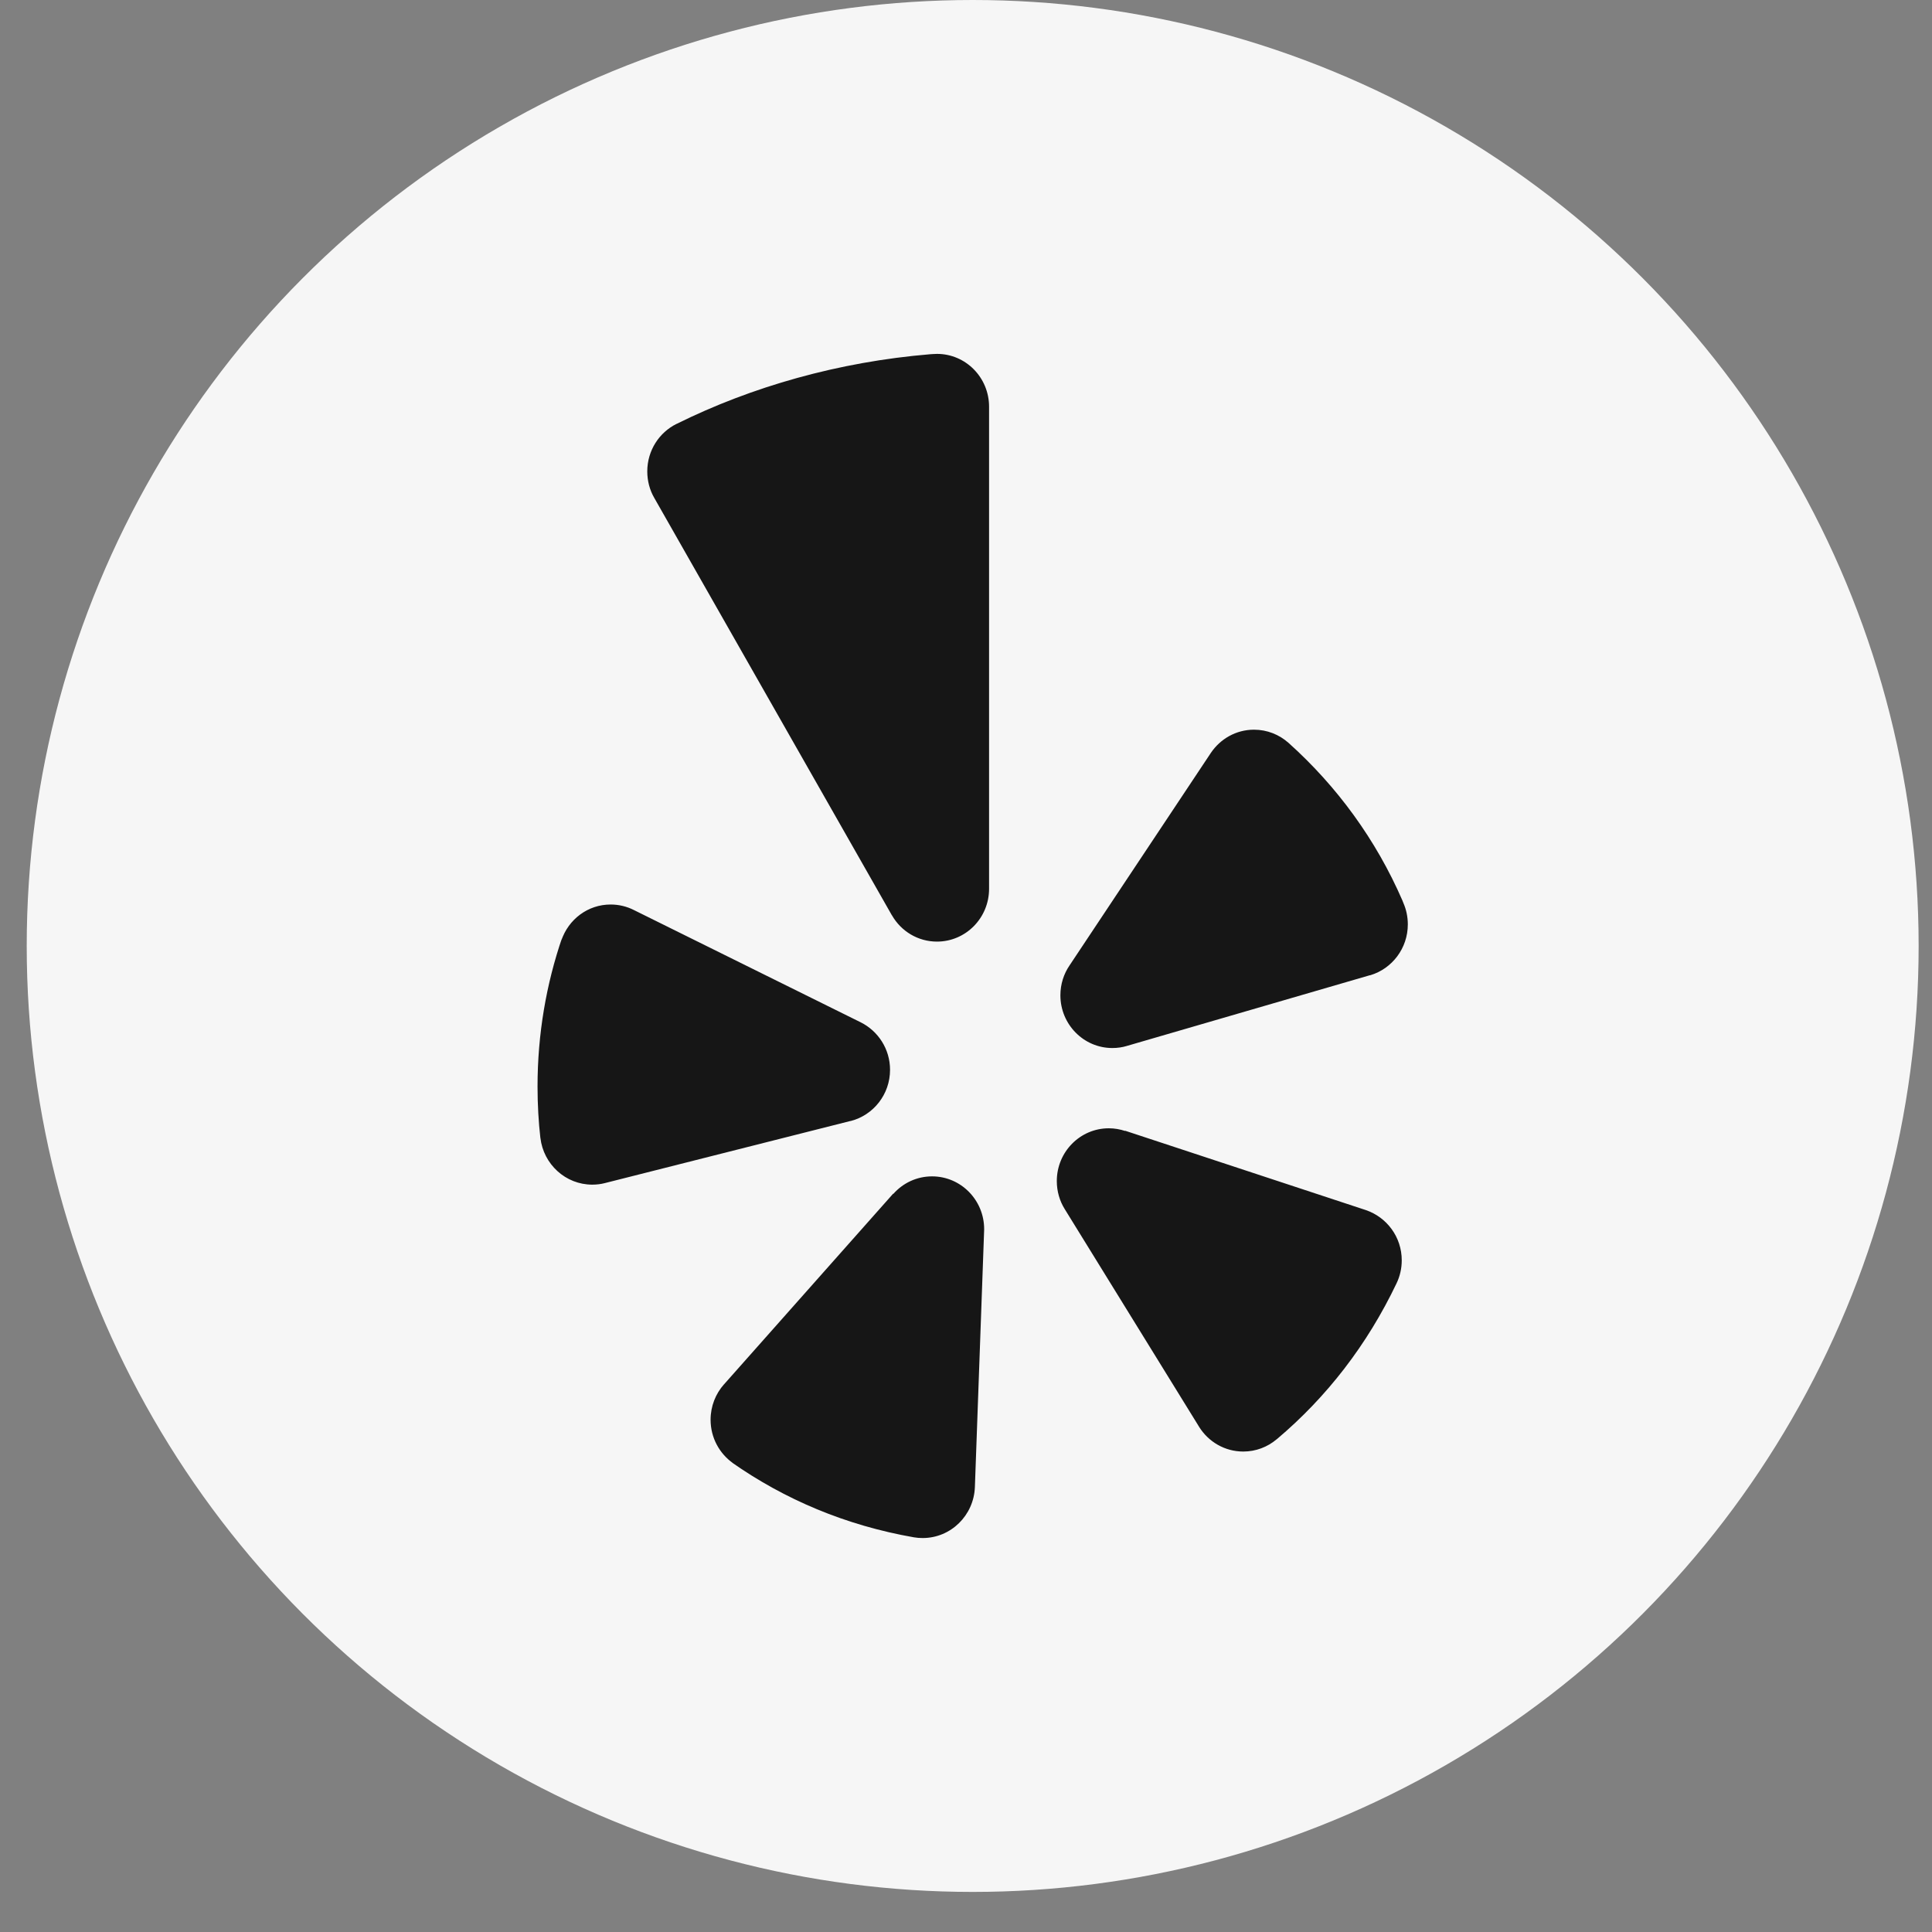
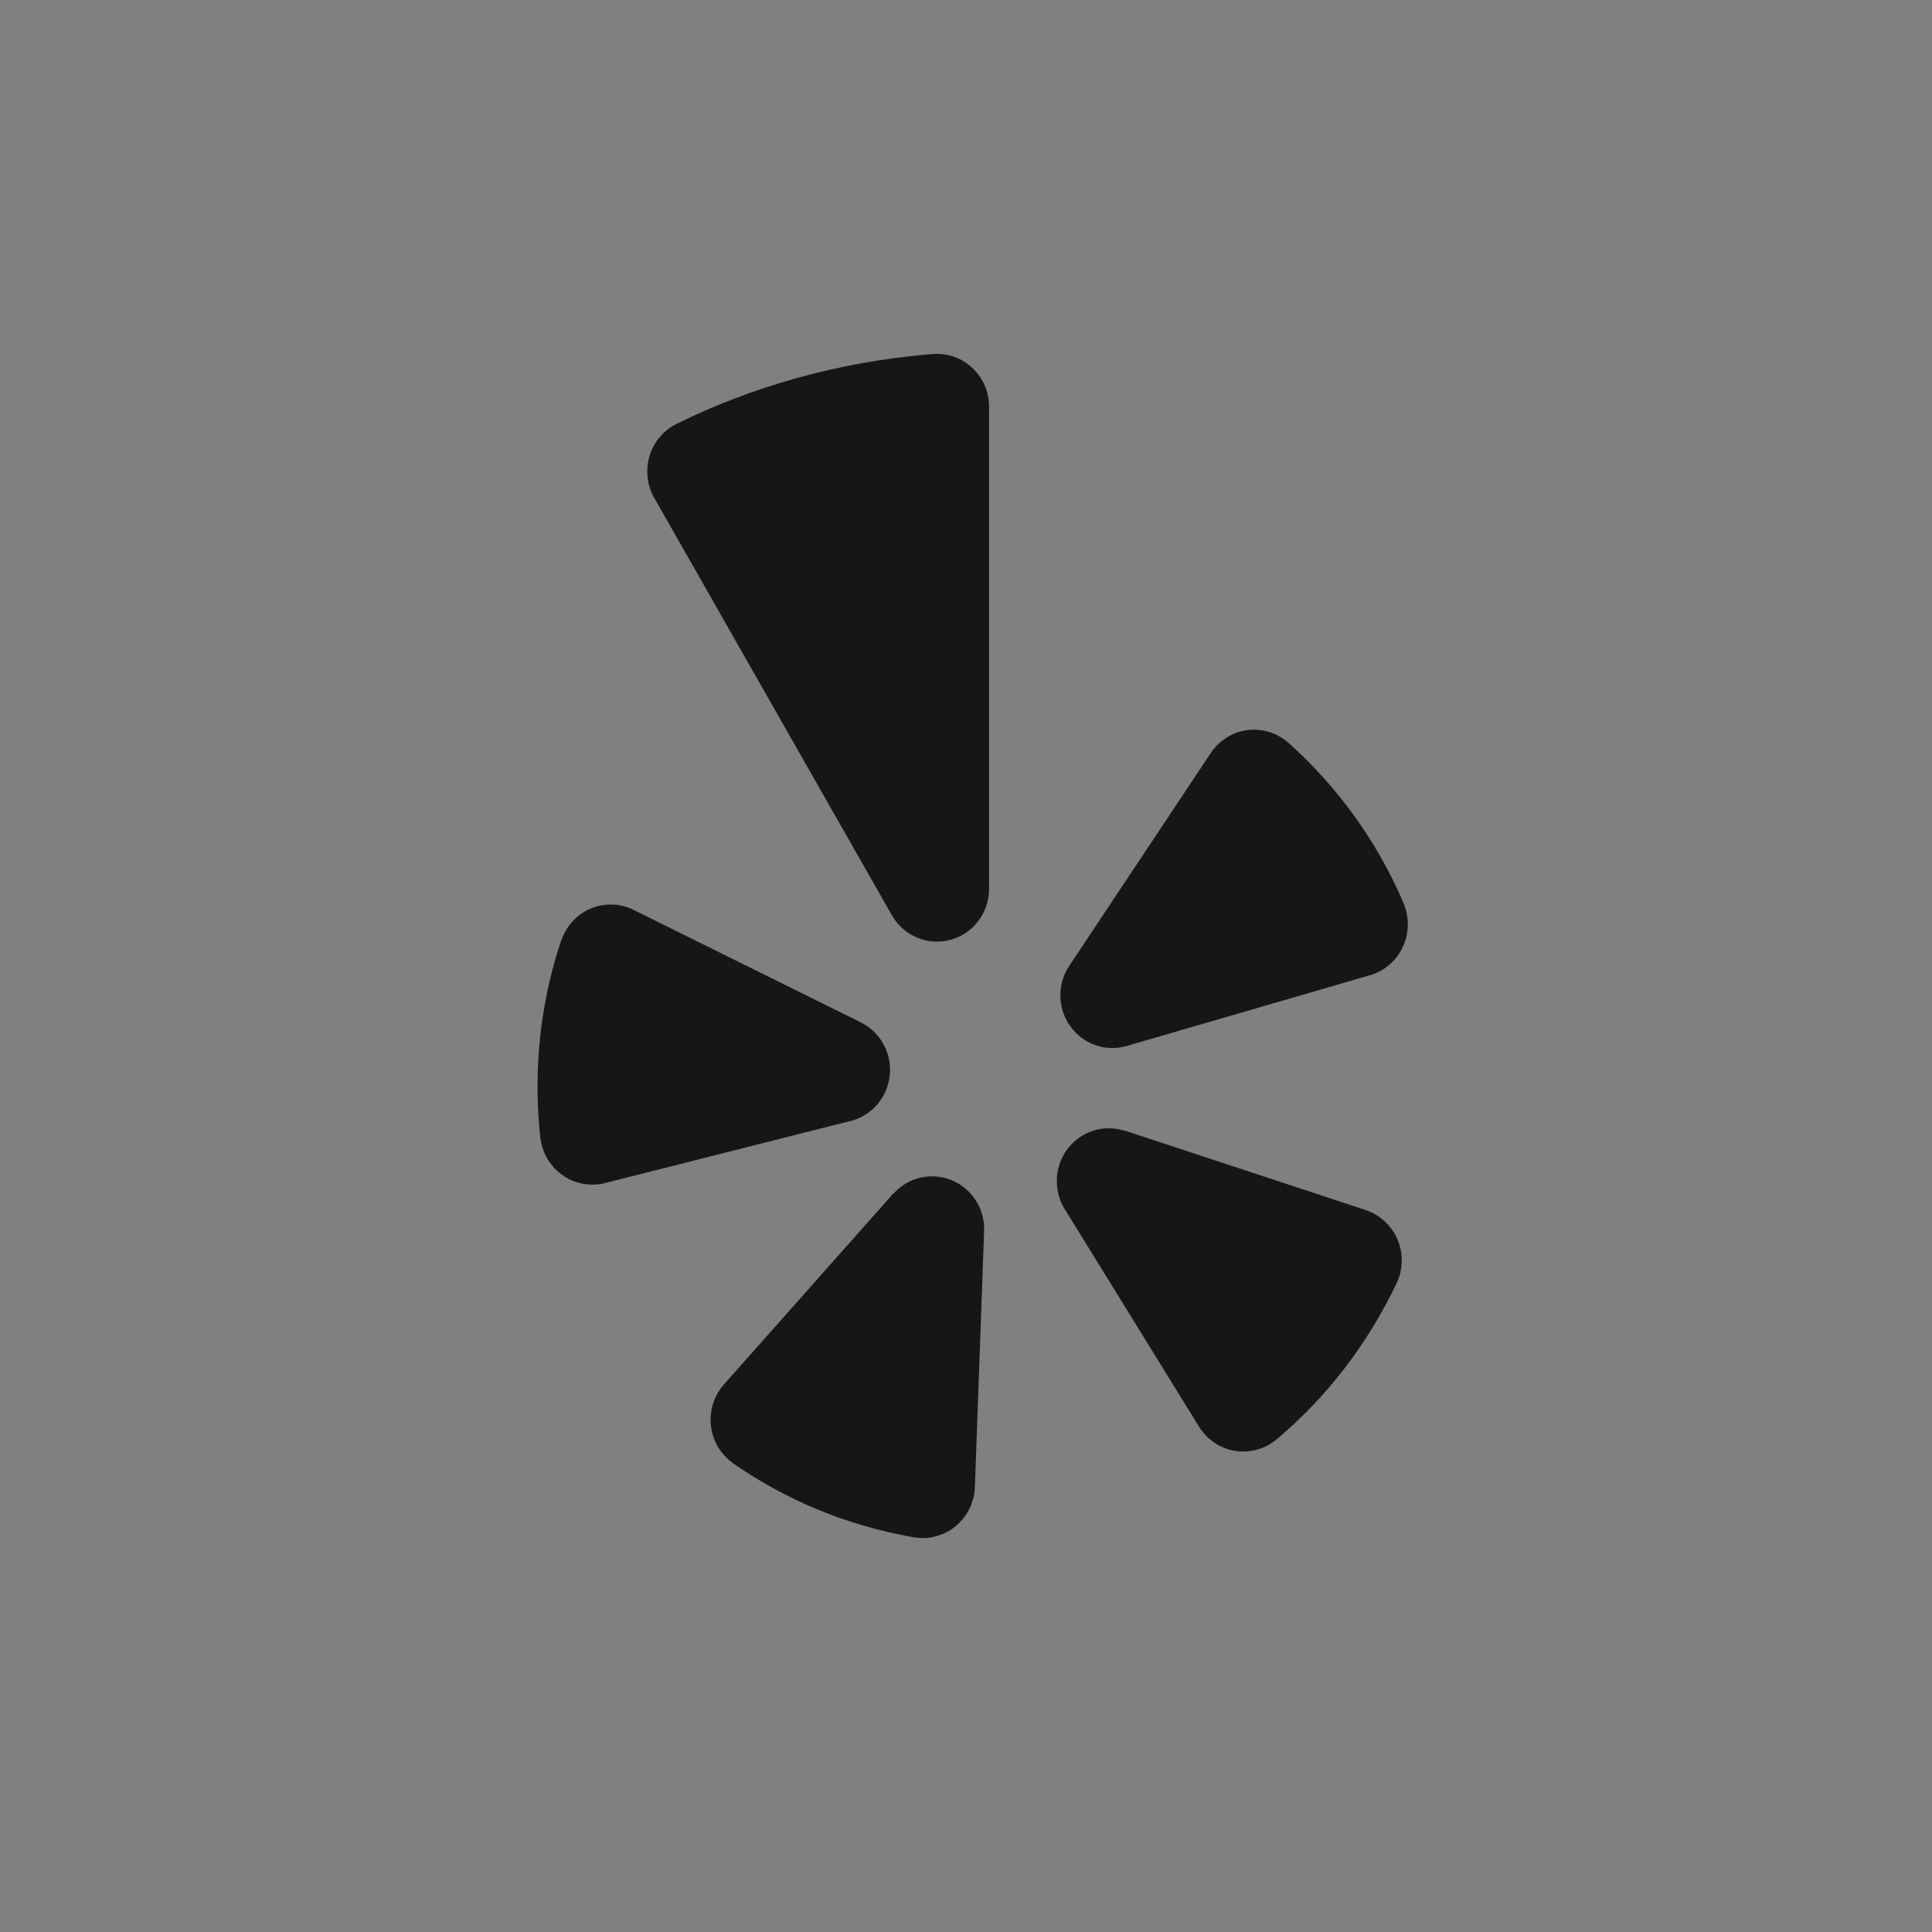
<svg xmlns="http://www.w3.org/2000/svg" width="35" height="35" viewBox="0 0 35 35" fill="none">
  <rect x="0" y="0" width="35" height="35" fill="#808080" stroke="none" />
-   <circle cx="17.621" cy="17.137" r="17.137" fill="#F6F6F6" />
-   <path d="M16.183 21.629C16.356 21.433 16.607 21.311 16.885 21.311C17.406 21.311 17.829 21.739 17.829 22.268C17.829 22.28 17.829 22.291 17.828 22.302V22.301L17.661 26.939C17.642 27.453 17.226 27.863 16.715 27.863C16.661 27.863 16.608 27.859 16.556 27.85L16.562 27.851C15.318 27.634 14.212 27.163 13.253 26.49L13.281 26.508C13.033 26.333 12.873 26.045 12.873 25.72C12.873 25.472 12.966 25.247 13.117 25.077L13.117 25.078L16.181 21.624L16.183 21.629ZM15.401 20.309L10.957 21.433C10.888 21.451 10.81 21.461 10.73 21.461C10.245 21.461 9.846 21.091 9.79 20.615L9.789 20.611C9.757 20.332 9.738 20.011 9.738 19.684C9.738 18.737 9.895 17.827 10.186 16.98L10.169 17.038C10.298 16.655 10.649 16.386 11.062 16.386C11.213 16.386 11.357 16.422 11.483 16.486L11.477 16.483L15.592 18.52C15.909 18.678 16.124 19.005 16.124 19.381C16.124 19.827 15.822 20.201 15.415 20.307L15.409 20.308L15.401 20.309ZM16.157 16.581L11.851 9.017C11.772 8.88 11.726 8.716 11.726 8.54C11.726 8.162 11.942 7.834 12.256 7.679L12.262 7.677C13.615 7.006 15.191 6.555 16.855 6.417L16.902 6.414C16.924 6.412 16.949 6.411 16.975 6.411C17.496 6.411 17.918 6.84 17.918 7.368V7.369V16.101C17.918 16.63 17.496 17.058 16.974 17.058C16.627 17.058 16.323 16.868 16.16 16.584L16.157 16.58L16.157 16.581ZM20.385 20.485L24.741 21.921C25.123 22.05 25.394 22.409 25.394 22.832C25.394 22.982 25.36 23.124 25.299 23.25L25.302 23.244C24.767 24.367 24.032 25.311 23.137 26.067L23.124 26.077C22.962 26.213 22.752 26.296 22.523 26.296C22.186 26.296 21.891 26.118 21.723 25.849L21.721 25.845L19.288 21.903C19.198 21.759 19.145 21.584 19.145 21.396C19.145 20.868 19.567 20.44 20.087 20.44C20.191 20.44 20.291 20.458 20.384 20.489L20.378 20.487L20.385 20.485ZM24.814 17.668L20.411 18.949C20.333 18.973 20.244 18.986 20.151 18.986C19.632 18.986 19.21 18.558 19.21 18.031C19.21 17.829 19.271 17.643 19.376 17.489L19.374 17.492L21.935 13.641C22.107 13.385 22.393 13.219 22.718 13.219C22.957 13.219 23.176 13.309 23.343 13.458L23.342 13.457C24.224 14.247 24.929 15.216 25.405 16.311L25.426 16.364C25.475 16.477 25.504 16.608 25.504 16.746C25.504 17.181 25.218 17.548 24.828 17.666L24.821 17.668H24.814Z" fill="#161616" />
+   <path d="M16.183 21.629C16.356 21.433 16.607 21.311 16.885 21.311C17.406 21.311 17.829 21.739 17.829 22.268C17.829 22.28 17.829 22.291 17.828 22.302V22.301L17.661 26.939C17.642 27.453 17.226 27.863 16.715 27.863C16.661 27.863 16.608 27.859 16.556 27.85L16.562 27.851C15.318 27.634 14.212 27.163 13.253 26.49L13.281 26.508C13.033 26.333 12.873 26.045 12.873 25.72C12.873 25.472 12.966 25.247 13.117 25.077L13.117 25.078L16.181 21.624L16.183 21.629ZM15.401 20.309L10.957 21.433C10.888 21.451 10.81 21.461 10.73 21.461C10.245 21.461 9.846 21.091 9.79 20.615L9.789 20.611C9.757 20.332 9.738 20.011 9.738 19.684C9.738 18.737 9.895 17.827 10.186 16.98L10.169 17.038C10.298 16.655 10.649 16.386 11.062 16.386C11.213 16.386 11.357 16.422 11.483 16.486L11.477 16.483L15.592 18.52C15.909 18.678 16.124 19.005 16.124 19.381C16.124 19.827 15.822 20.201 15.415 20.307L15.409 20.308L15.401 20.309ZM16.157 16.581L11.851 9.017C11.772 8.88 11.726 8.716 11.726 8.54C11.726 8.162 11.942 7.834 12.256 7.679L12.262 7.677C13.615 7.006 15.191 6.555 16.855 6.417L16.902 6.414C16.924 6.412 16.949 6.411 16.975 6.411C17.496 6.411 17.918 6.84 17.918 7.368V7.369V16.101C17.918 16.63 17.496 17.058 16.974 17.058C16.627 17.058 16.323 16.868 16.16 16.584L16.157 16.58L16.157 16.581ZM20.385 20.485L24.741 21.921C25.123 22.05 25.394 22.409 25.394 22.832C25.394 22.982 25.36 23.124 25.299 23.25L25.302 23.244C24.767 24.367 24.032 25.311 23.137 26.067L23.124 26.077C22.962 26.213 22.752 26.296 22.523 26.296C22.186 26.296 21.891 26.118 21.723 25.849L21.721 25.845L19.288 21.903C19.198 21.759 19.145 21.584 19.145 21.396C19.145 20.868 19.567 20.44 20.087 20.44C20.191 20.44 20.291 20.458 20.384 20.489L20.378 20.487L20.385 20.485ZM24.814 17.668L20.411 18.949C20.333 18.973 20.244 18.986 20.151 18.986C19.632 18.986 19.21 18.558 19.21 18.031C19.21 17.829 19.271 17.643 19.376 17.489L19.374 17.492L21.935 13.641C22.107 13.385 22.393 13.219 22.718 13.219C22.957 13.219 23.176 13.309 23.343 13.458L23.342 13.457C24.224 14.247 24.929 15.216 25.405 16.311L25.426 16.364C25.475 16.477 25.504 16.608 25.504 16.746C25.504 17.181 25.218 17.548 24.828 17.666L24.821 17.668Z" fill="#161616" />
</svg>